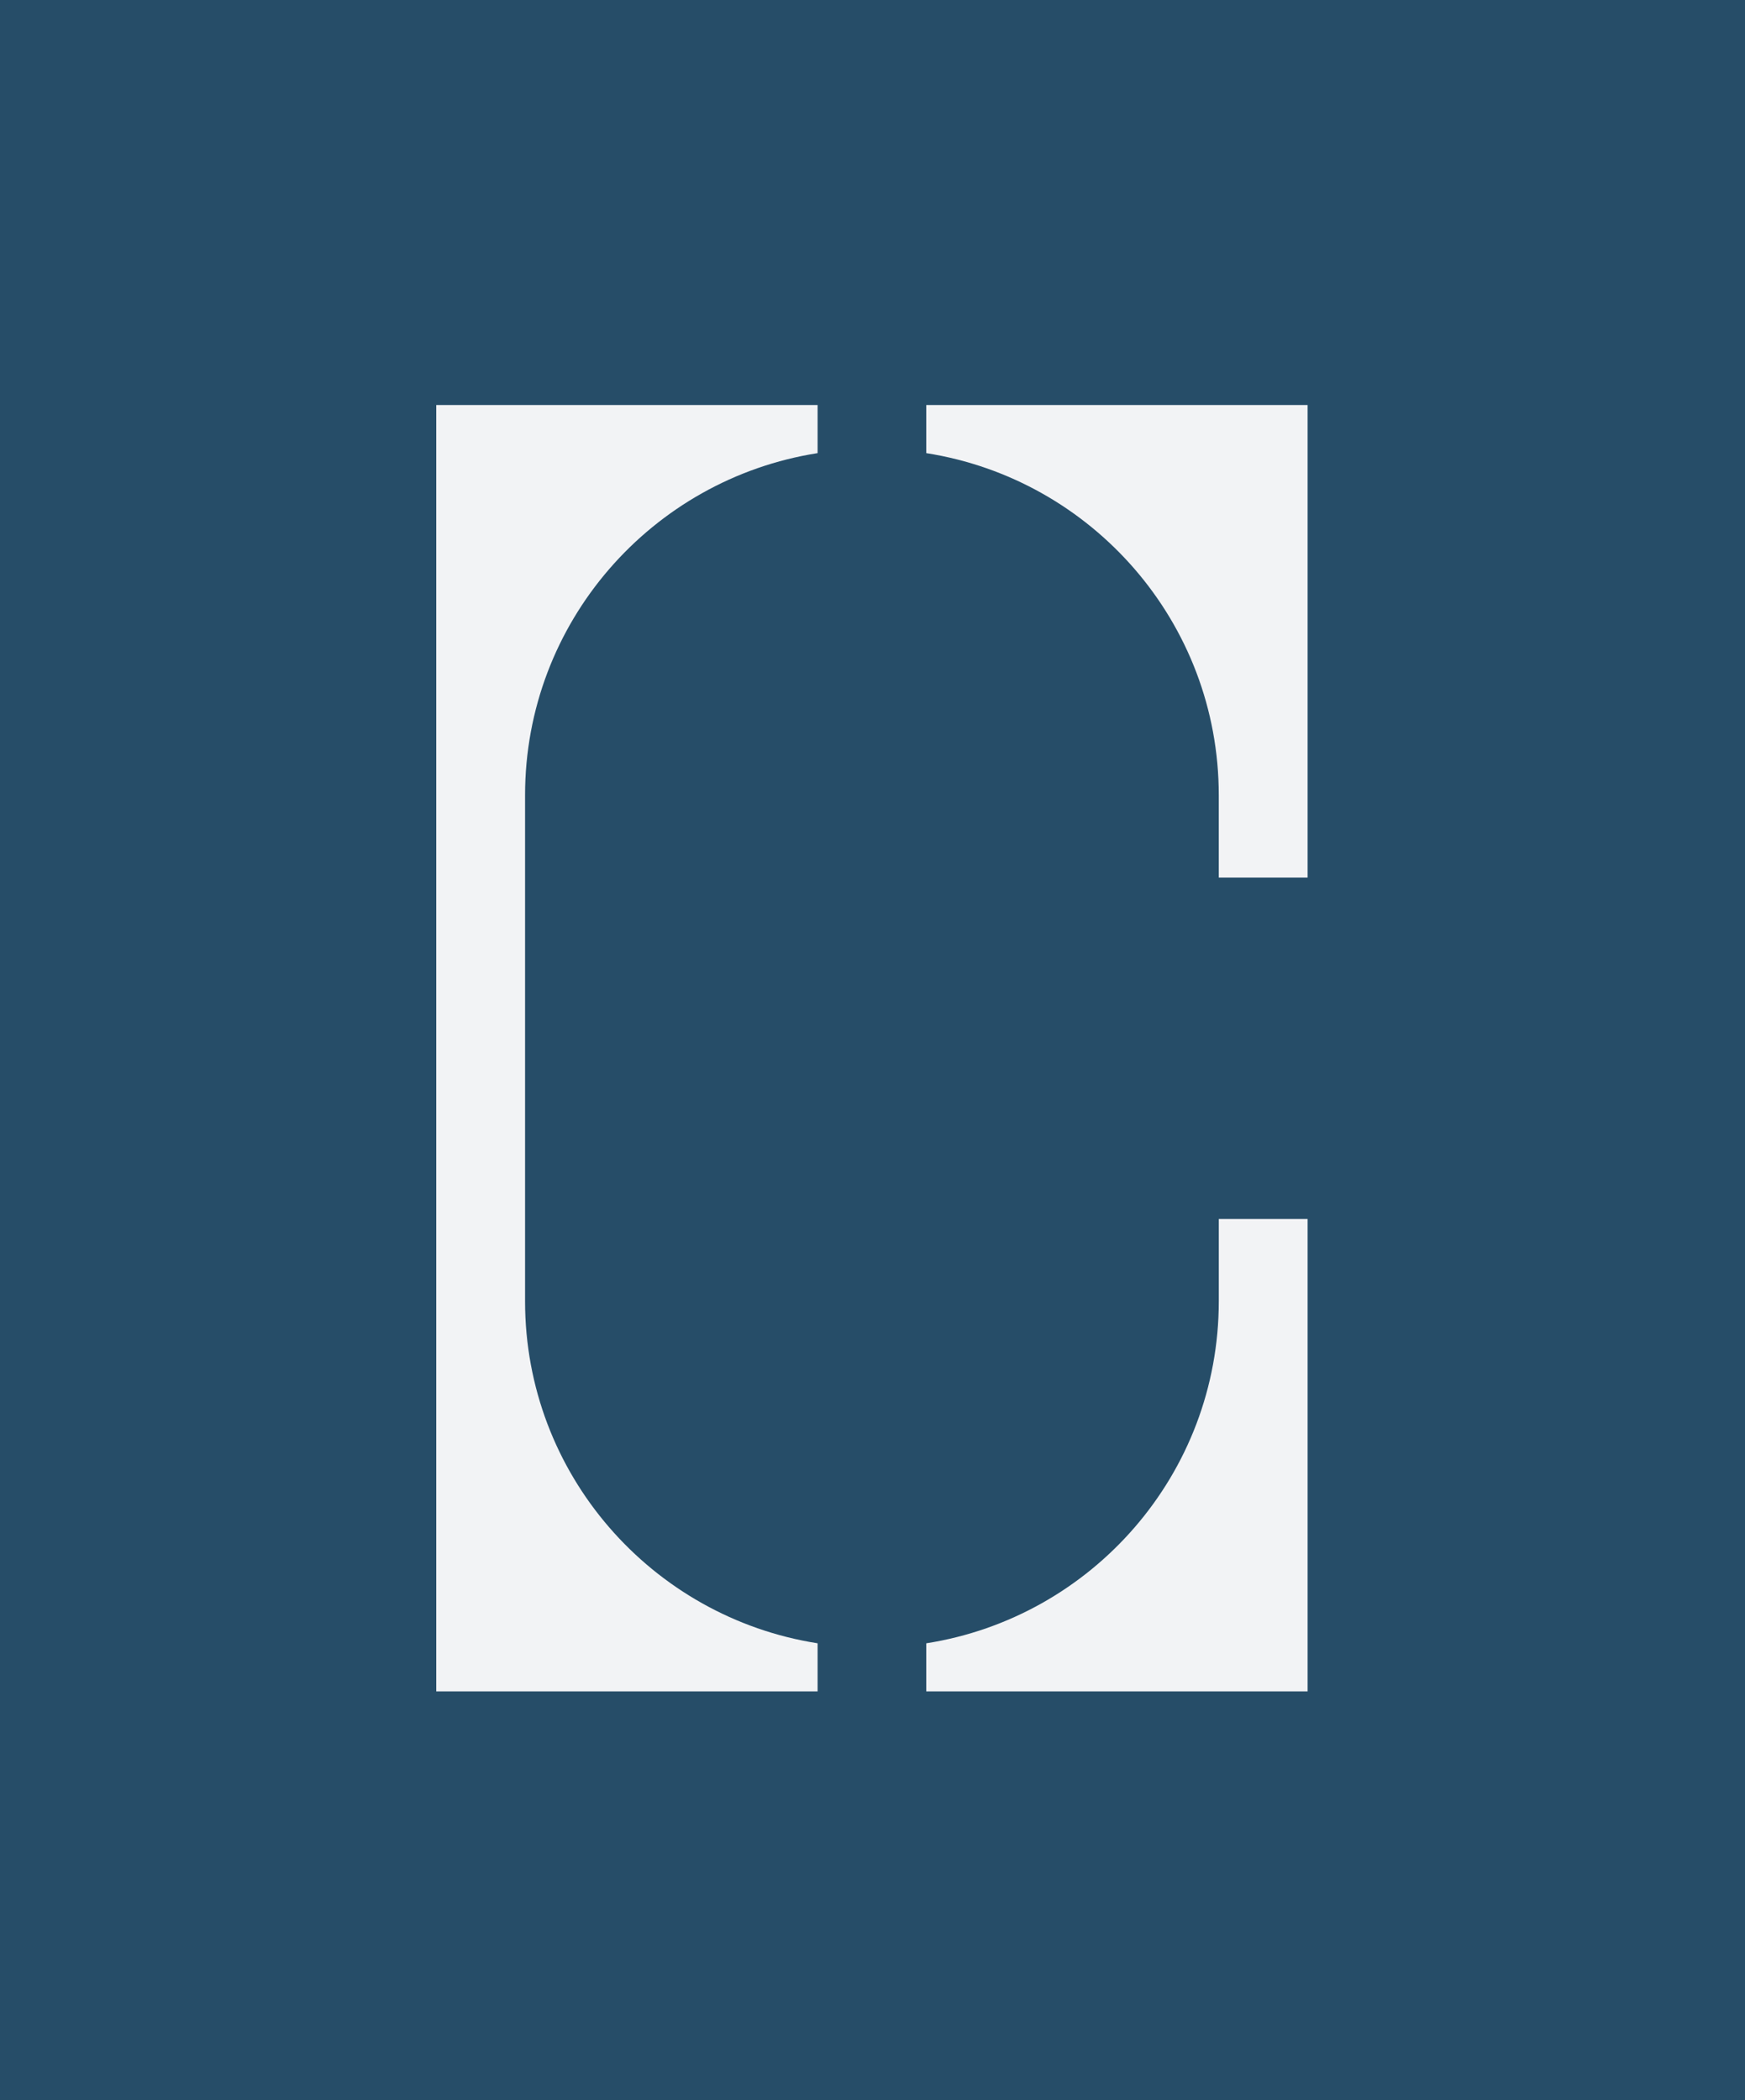
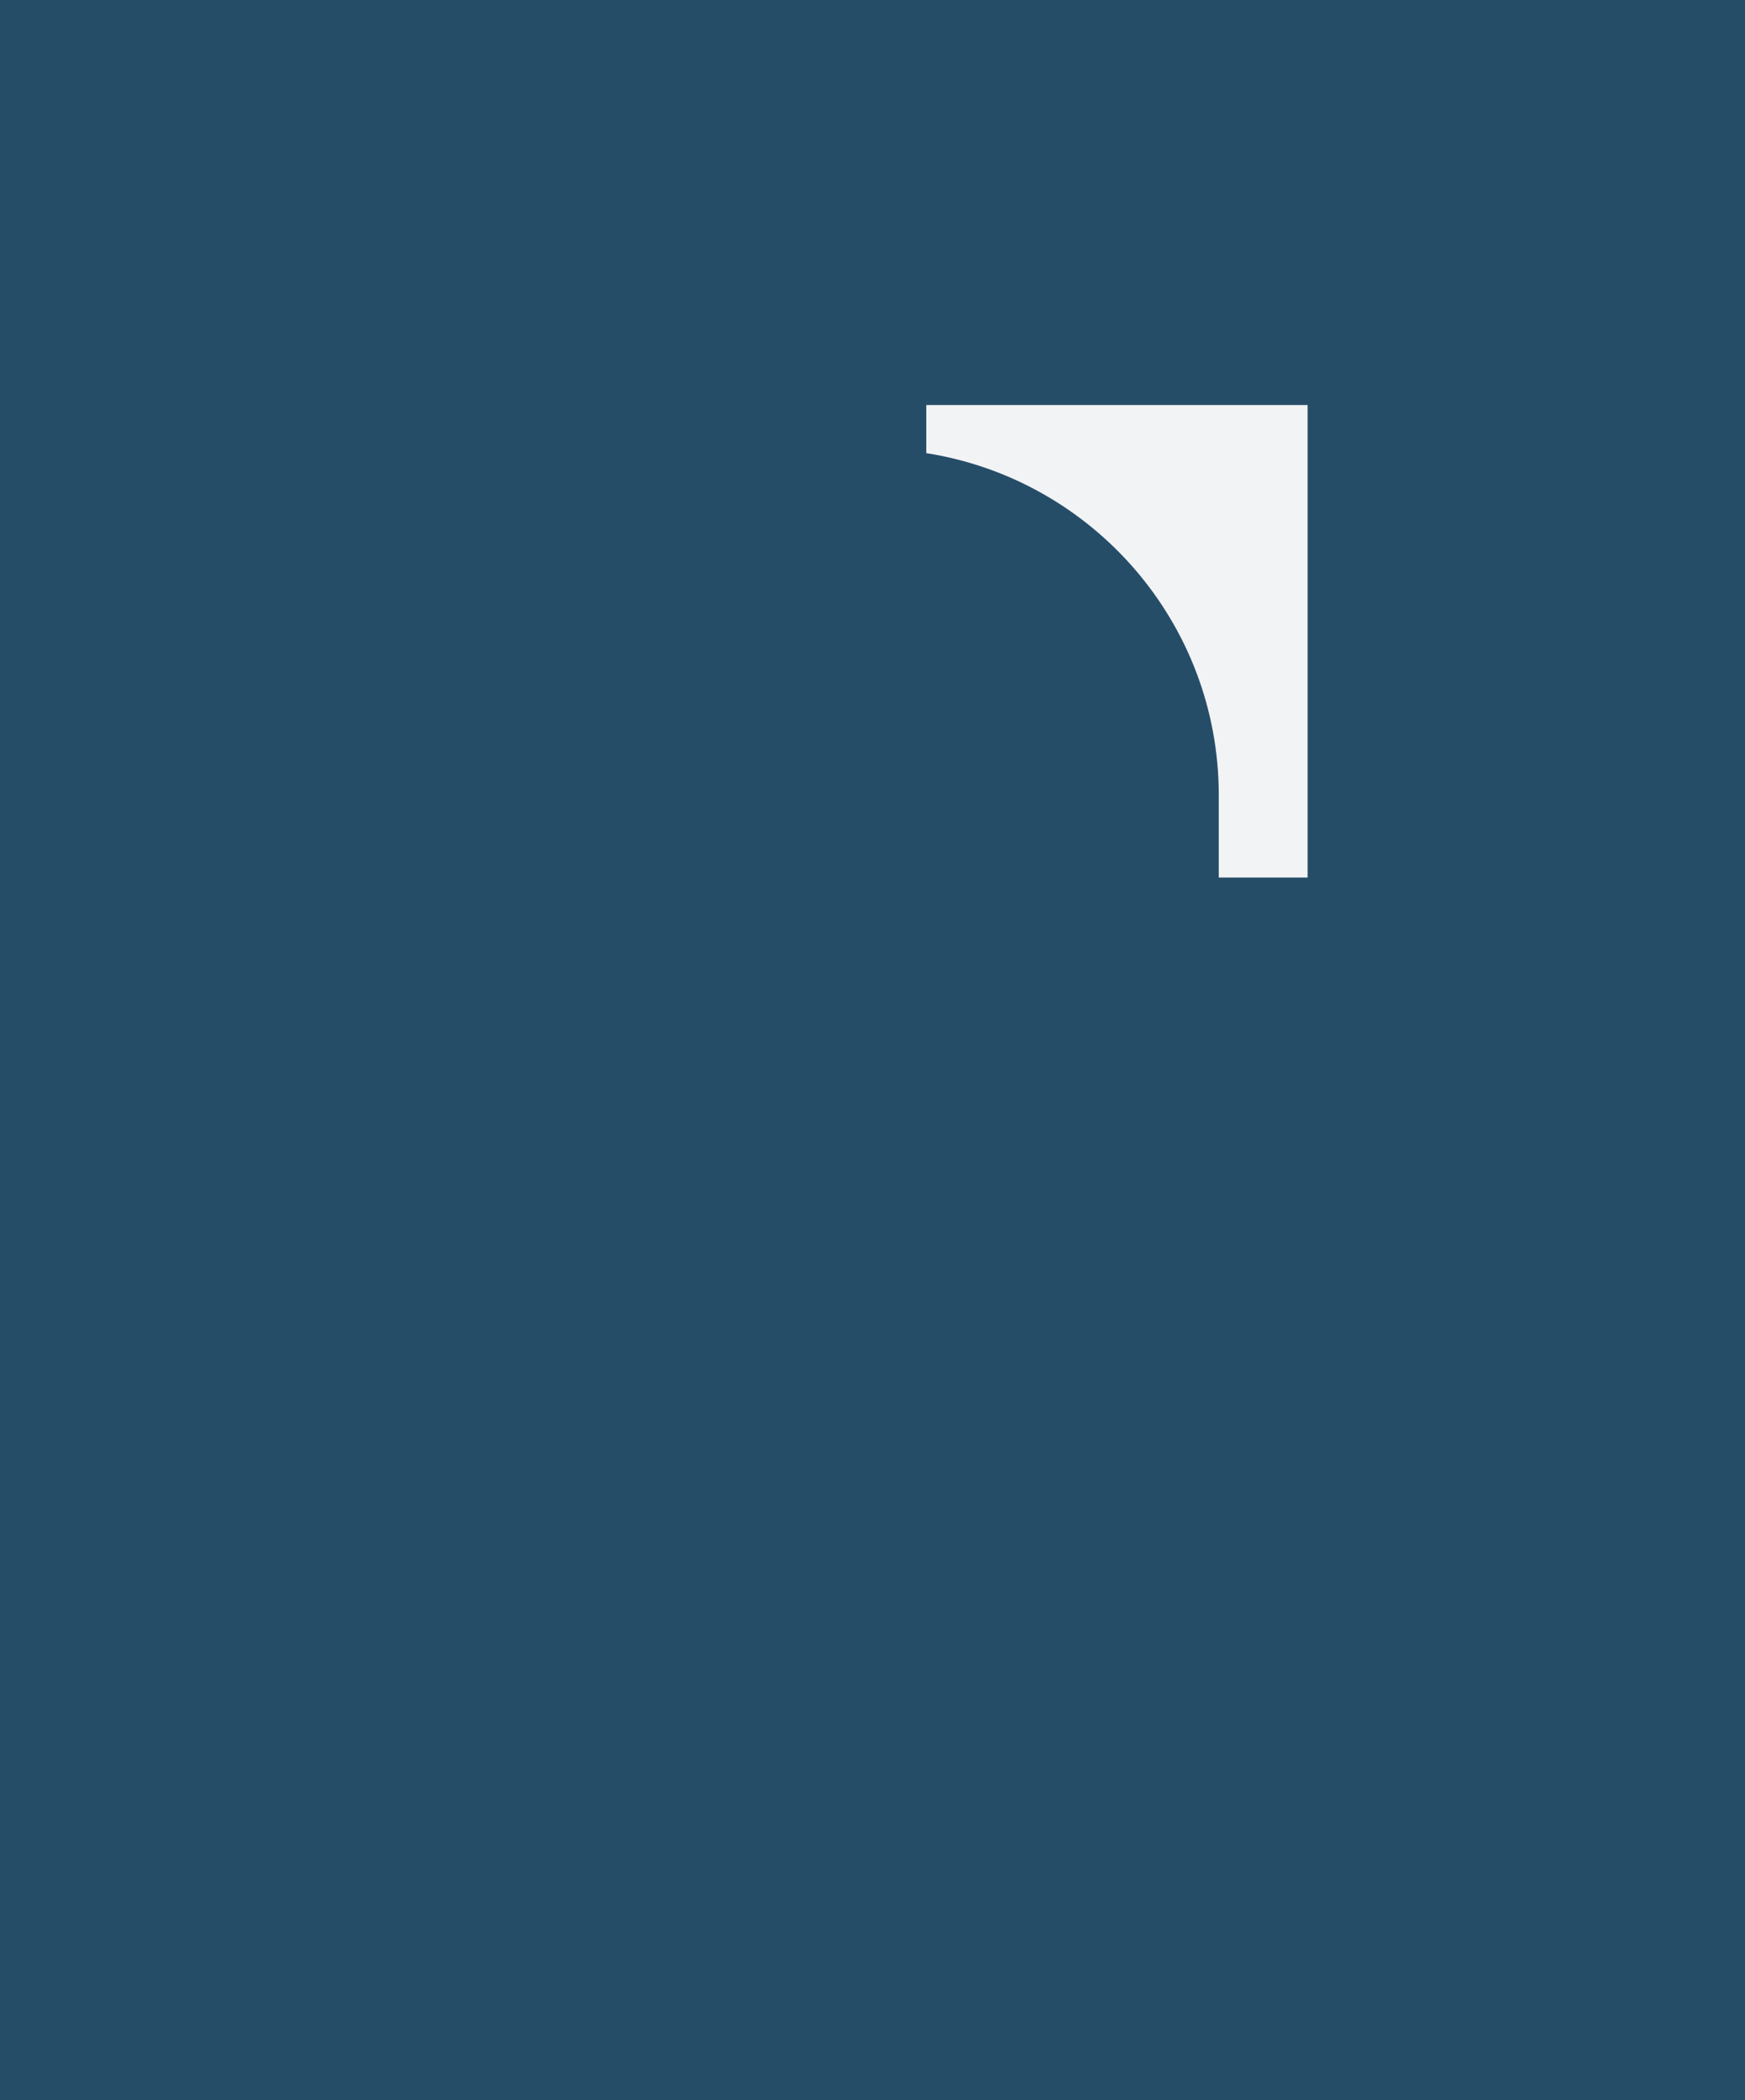
<svg xmlns="http://www.w3.org/2000/svg" width="108" height="130" viewBox="0 0 108 130" fill="none">
  <rect width="108" height="130" fill="#264D68" />
-   <path d="M32.497 80.549V49.219C32.497 38.523 40.344 29.661 50.602 28.049V25.071H27V104.697H50.602V101.719C40.344 100.108 32.497 91.245 32.497 80.549Z" fill="#F2F3F5" />
-   <path d="M80.929 104.697V75.449H75.432V80.549C75.432 91.245 67.585 100.108 57.327 101.72V104.697H80.929L80.929 104.697Z" fill="#F2F3F5" />
  <path d="M80.929 54.32V25.071H57.327V28.049C67.585 29.661 75.431 38.524 75.431 49.22V54.32H80.928L80.929 54.32Z" fill="#F2F3F5" />
</svg>